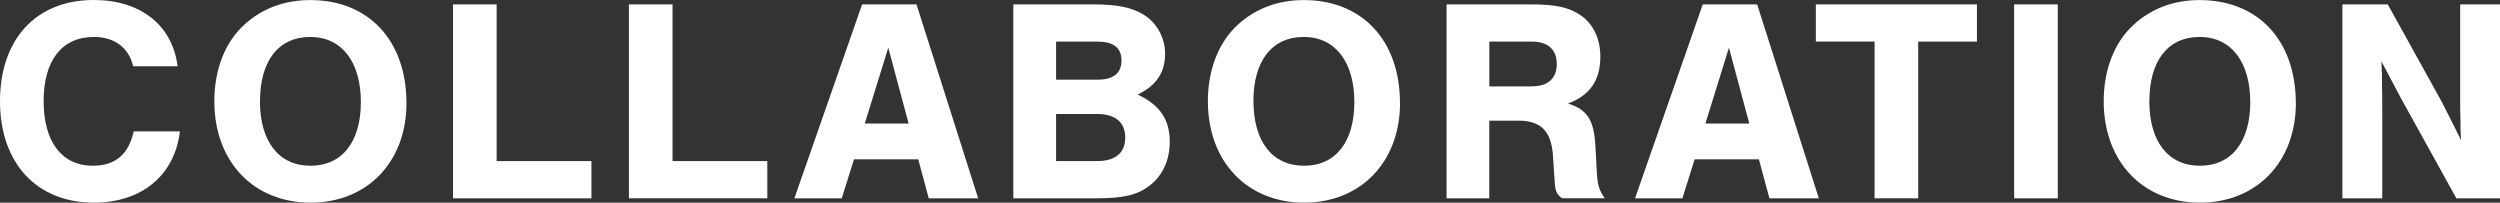
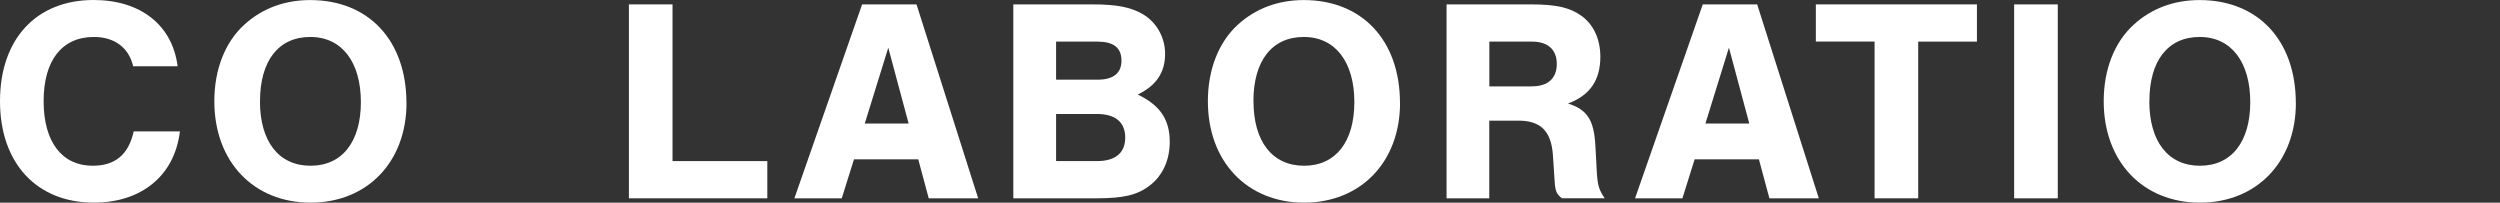
<svg xmlns="http://www.w3.org/2000/svg" id="_レイヤー_2" viewBox="0 0 386.9 31.36">
  <rect x="0" y="0" width="386.9" height="31.36" fill="#333333" stroke="none" />
  <defs>
    <style>.cls-1{fill:#fff;}</style>
  </defs>
  <g id="Ph">
    <path class="cls-1" d="M20.61,10.26c-.67-2.88-2.88-4.54-6.08-4.54-4.95,0-7.78,3.64-7.78,9.94s2.83,9.99,7.6,9.99c3.46,0,5.54-1.71,6.34-5.31h7.15c-.81,6.79-5.89,11.02-13.32,11.02C5.67,31.36,0,25.24,0,15.66S5.58,0,14.49,0c7.25,0,12.19,3.87,13,10.26h-6.88Z" />
    <path class="cls-1" d="M62.91,15.93c0,9.13-6.07,15.43-14.85,15.43s-14.89-6.3-14.89-15.7c0-4.9,1.66-9.13,4.63-11.83,2.74-2.52,6.25-3.82,10.21-3.82,9.04,0,14.89,6.25,14.89,15.93ZM40.23,15.66c0,6.25,2.92,9.99,7.83,9.99s7.79-3.73,7.79-9.85-2.88-10.08-7.83-10.08-7.78,3.73-7.78,9.94Z" />
-     <path class="cls-1" d="M76.86,24.93h14.67v5.76h-21.42V.68h6.75v24.25Z" />
    <path class="cls-1" d="M104.08,24.93h14.67v5.76h-21.42V.68h6.75v24.25Z" />
    <path class="cls-1" d="M132.16,24.66l-1.89,6.03h-7.33L133.42.68h8.42l9.54,30.01h-7.65l-1.62-6.03h-9.94ZM137.47,7.38l-3.64,11.74h6.79l-3.15-11.74Z" />
    <path class="cls-1" d="M156.82.68h12.19c3.78,0,5.94.4,7.88,1.53,2.12,1.26,3.42,3.6,3.42,6.12,0,2.88-1.35,4.9-4.23,6.3,3.46,1.67,4.95,3.87,4.95,7.33,0,2.83-1.12,5.26-3.1,6.75-1.93,1.49-4.05,1.98-8.33,1.98h-12.78V.68ZM169.87,12.33c2.43,0,3.69-.99,3.69-2.97s-1.26-2.92-3.69-2.92h-6.43v5.89h6.43ZM169.78,24.93c2.83,0,4.36-1.26,4.36-3.64s-1.53-3.65-4.36-3.65h-6.34v7.29h6.34Z" />
    <path class="cls-1" d="M216.67,15.93c0,9.13-6.08,15.43-14.85,15.43s-14.89-6.3-14.89-15.7c0-4.9,1.67-9.13,4.63-11.83,2.75-2.52,6.25-3.82,10.21-3.82,9.04,0,14.89,6.25,14.89,15.93ZM193.99,15.66c0,6.25,2.92,9.99,7.83,9.99s7.78-3.73,7.78-9.85-2.88-10.08-7.83-10.08-7.79,3.73-7.79,9.94Z" />
    <path class="cls-1" d="M230.49,30.69h-6.62V.68h13.09c3.87,0,6.03.49,7.83,1.8,1.84,1.35,2.88,3.6,2.88,6.3,0,3.64-1.62,5.98-5,7.24,2.97.95,4,2.52,4.23,6.48l.23,4.27c.13,1.98.36,2.65,1.21,3.91h-6.62c-.81-.63-1.03-1.08-1.12-2.61l-.27-4.09c-.27-3.69-1.89-5.31-5.35-5.31h-4.5v12.01ZM237.1,13.36c2.48,0,3.83-1.26,3.83-3.46s-1.35-3.46-3.83-3.46h-6.61v6.93h6.61Z" />
    <path class="cls-1" d="M262.26,24.66l-1.89,6.03h-7.33l10.48-30.01h8.42l9.54,30.01h-7.65l-1.62-6.03h-9.95ZM267.57,7.38l-3.64,11.74h6.79l-3.15-11.74Z" />
    <path class="cls-1" d="M296.86,30.69h-6.75V6.43h-9.09V.68h24.93v5.76h-9.09v24.25Z" />
    <path class="cls-1" d="M318.46,30.69h-6.75V.68h6.75v30.01Z" />
    <path class="cls-1" d="M355.31,15.93c0,9.13-6.07,15.43-14.85,15.43s-14.89-6.3-14.89-15.7c0-4.9,1.66-9.13,4.63-11.83,2.74-2.52,6.25-3.82,10.21-3.82,9.04,0,14.89,6.25,14.89,15.93ZM332.63,15.66c0,6.25,2.92,9.99,7.83,9.99s7.79-3.73,7.79-9.85-2.88-10.08-7.83-10.08-7.78,3.73-7.78,9.94Z" />
-     <path class="cls-1" d="M380.15,30.69l-8.5-15.34-3.1-5.85c.09,1.57.09,2.7.09,3.6.04,1.62.04,3.37.04,5.26v12.33h-6.17V.68h7.02l8.28,14.94c1.17,2.25,1.93,3.82,3.06,6.07-.09-1.22-.09-2.03-.09-2.93l-.04-2.25V.68h6.17v30.01h-6.75Z" />
  </g>
</svg>